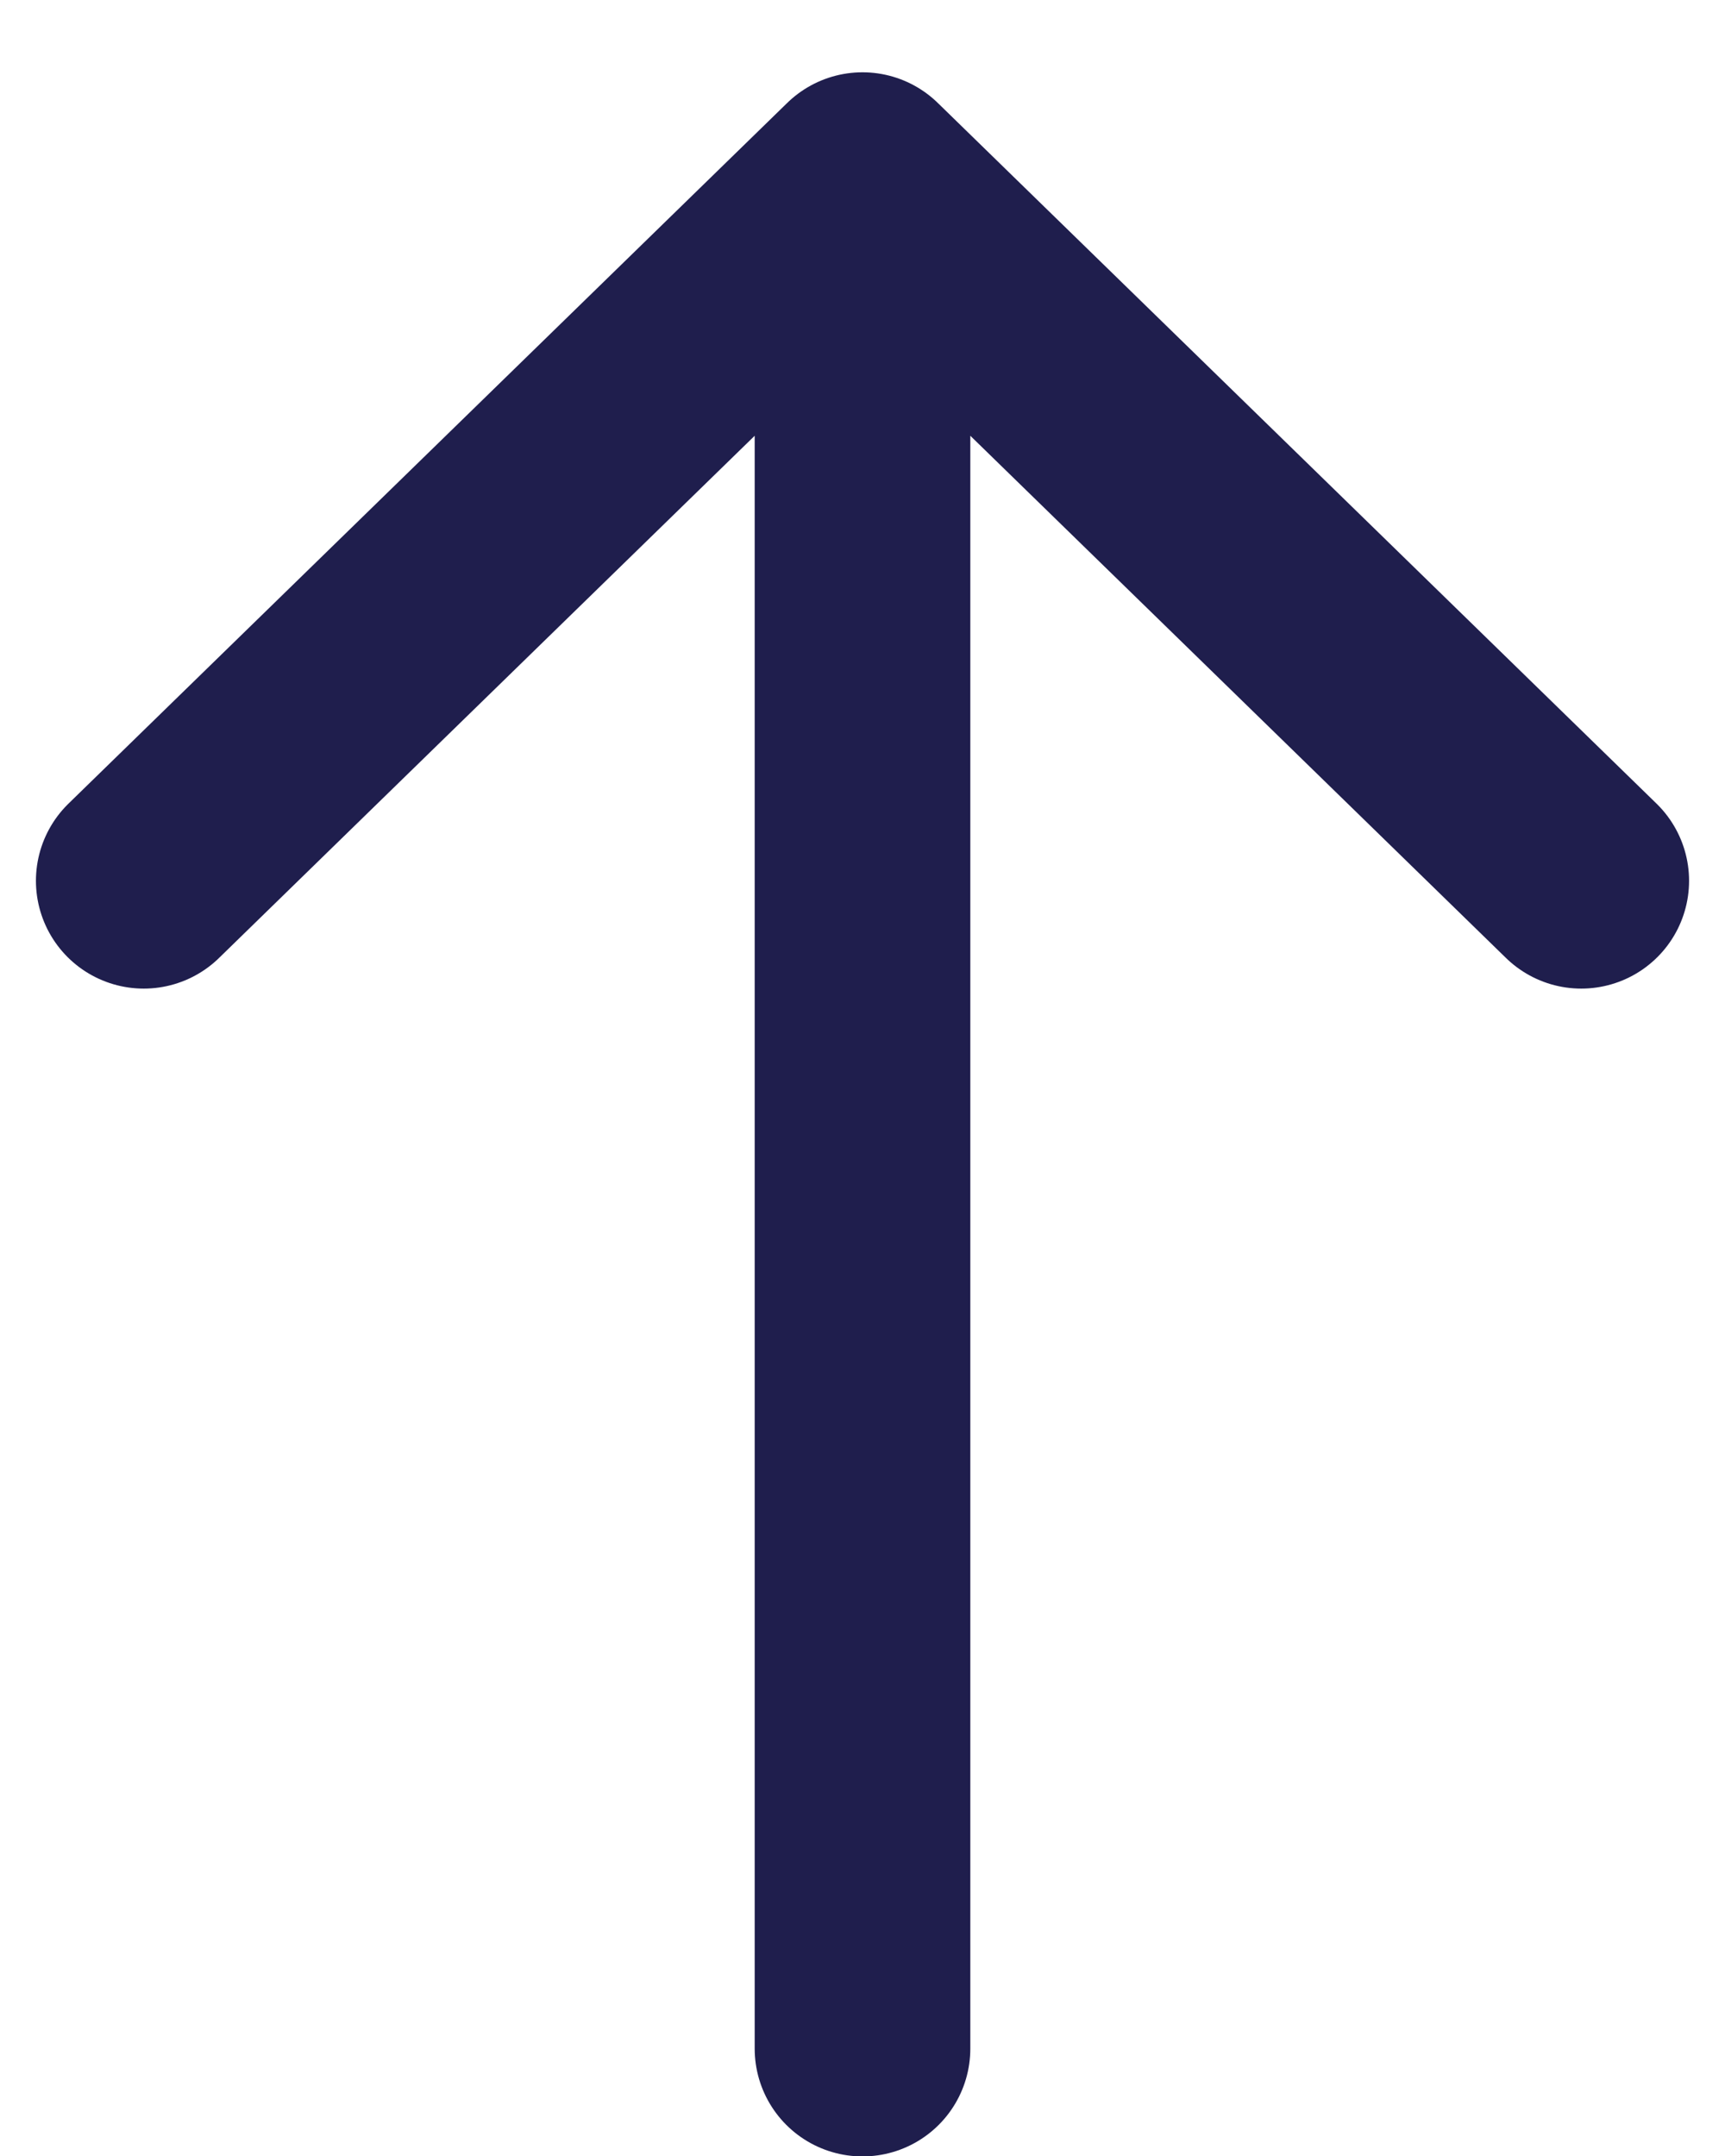
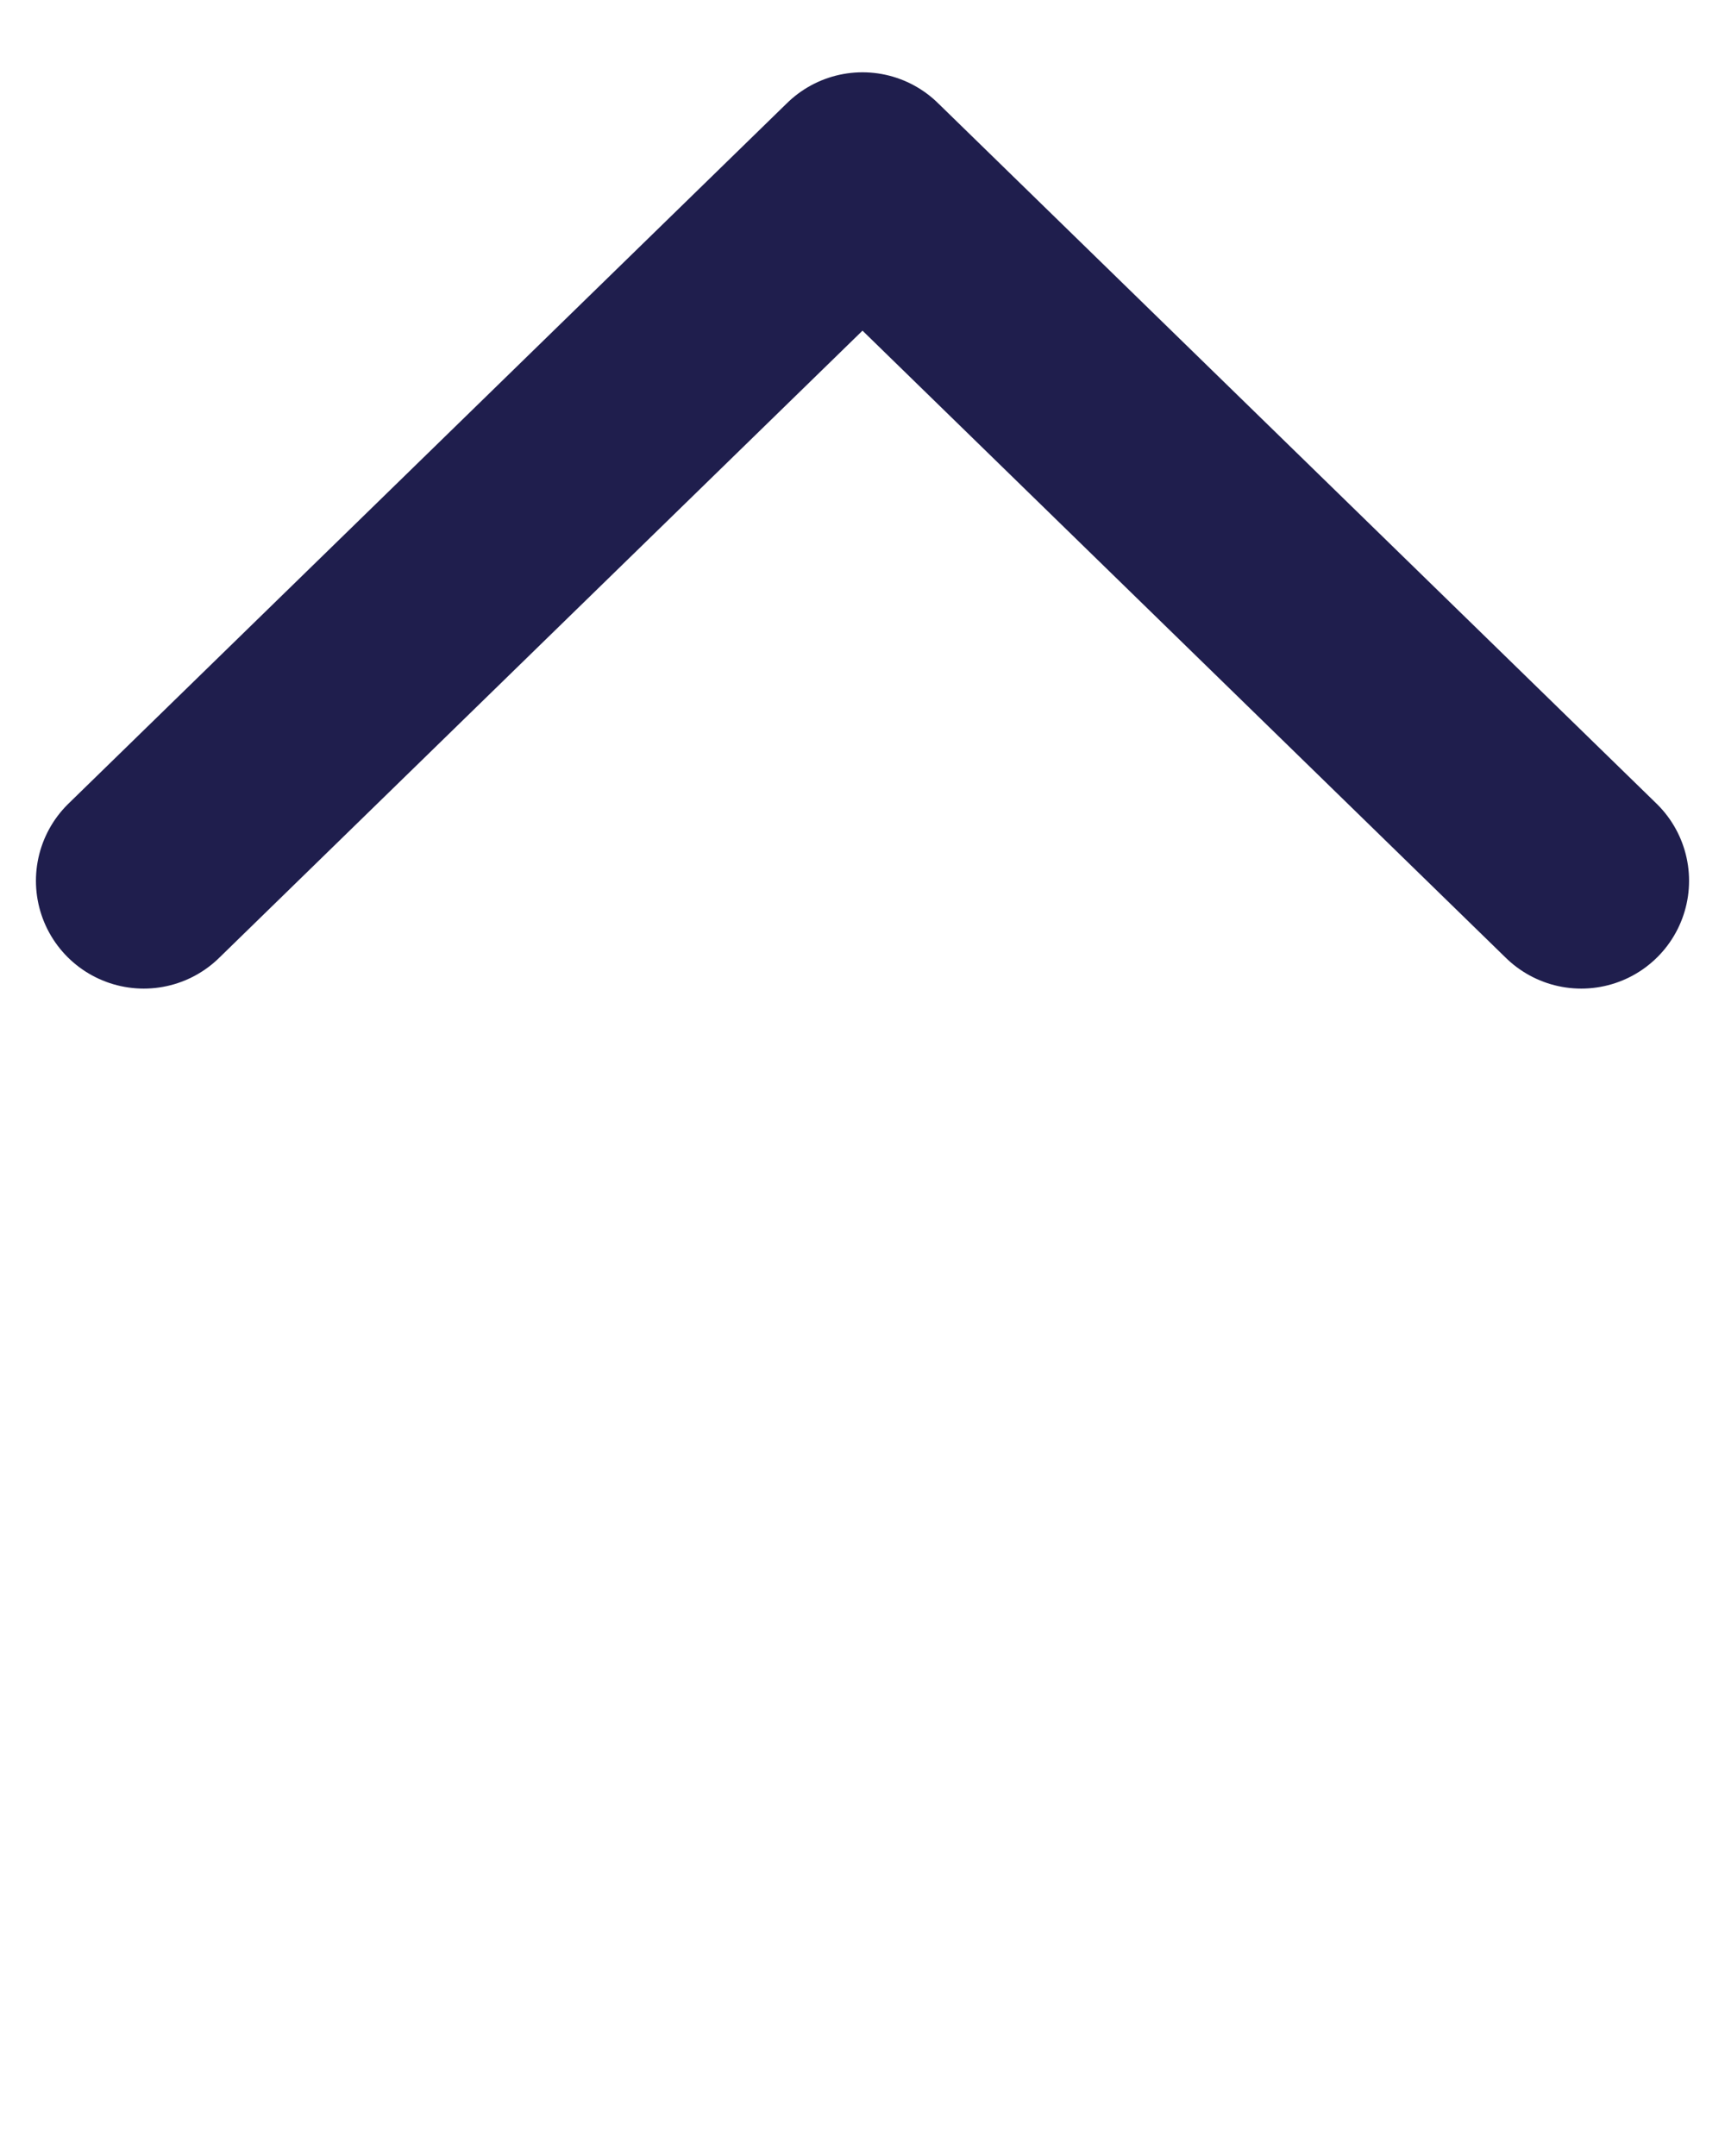
<svg xmlns="http://www.w3.org/2000/svg" width="12" height="15" viewBox="0 0 12 15" fill="none">
-   <path d="M6 14.253V1.253M6 1.253L1 6.128M6 1.253L11 6.128" stroke="#1F1E4D" stroke-width="1.5" stroke-linecap="round" stroke-linejoin="round" />
+   <path d="M6 14.253M6 1.253L1 6.128M6 1.253L11 6.128" stroke="#1F1E4D" stroke-width="1.5" stroke-linecap="round" stroke-linejoin="round" />
</svg>